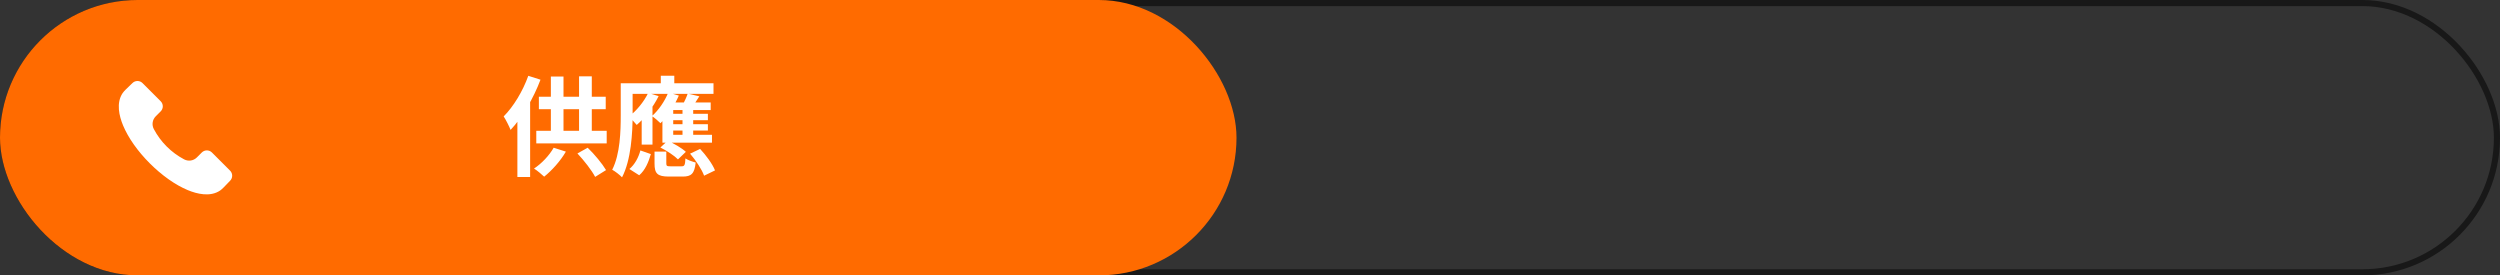
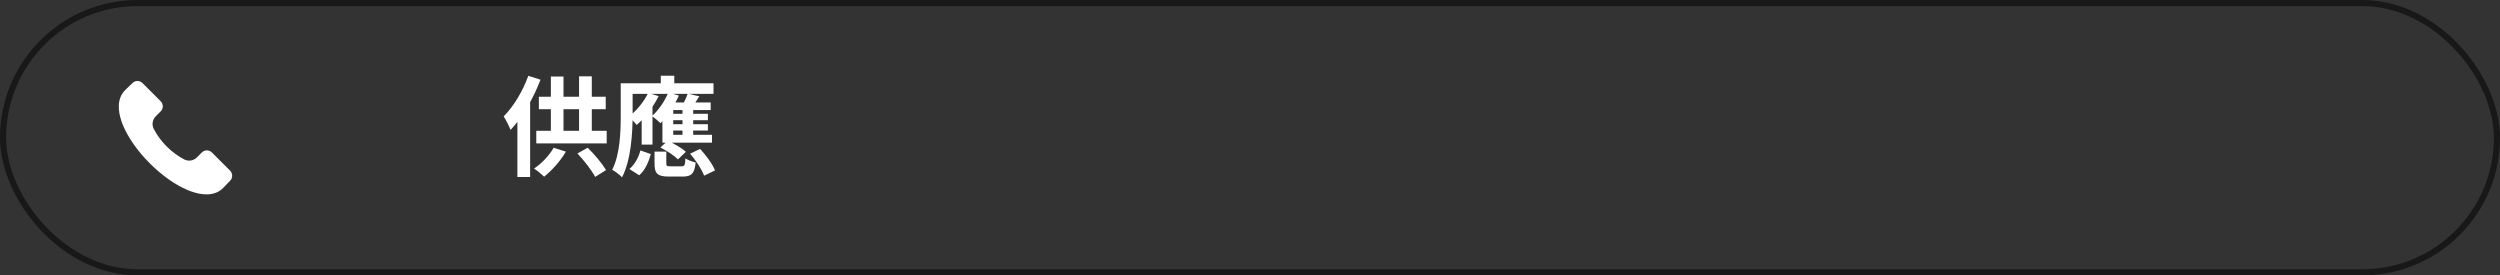
<svg xmlns="http://www.w3.org/2000/svg" width="463" height="51" viewBox="0 0 463 51" fill="none">
  <rect x="0" y="0" width="463" height="51" fill="#333333" stroke="none" />
  <rect x="0.565" y="0.565" width="461.87" height="49.87" rx="24.935" stroke="#181818" stroke-width="1.13" />
-   <rect width="229" height="51" rx="25.5" fill="#FF6B00" />
  <path d="M97.84 14.04L100.1 14.76C98.82 18.16 96.74 21.76 94.56 24.06C94.34 23.48 93.68 22.16 93.28 21.56C95.08 19.76 96.82 16.9 97.84 14.04ZM95.82 19.62L98.18 17.28V17.3V32.78H95.82V19.62ZM99.8 17.92H112.18V20.22H99.8V17.92ZM99.32 24.22H112.36V26.56H99.32V24.22ZM102.02 14.18H104.36V25.42H102.02V14.18ZM107.24 14.14H109.6V25.46H107.24V14.14ZM102.54 27.36L104.8 28.08C103.8 29.82 102.18 31.6 100.78 32.72C100.34 32.3 99.44 31.54 98.9 31.22C100.32 30.28 101.72 28.8 102.54 27.36ZM106.94 28.42L108.84 27.36C110.14 28.62 111.54 30.32 112.24 31.5L110.22 32.76C109.6 31.56 108.18 29.74 106.94 28.42ZM123.54 21.08H131.1V22.26H123.54V21.08ZM123.54 23H131.1V24.18H123.54V23ZM122.68 24.96H131.86V26.42H122.68V24.96ZM127.36 17.34L129.52 17.84C129.04 18.6 128.56 19.3 128.2 19.78L126.5 19.3C126.8 18.72 127.18 17.9 127.36 17.34ZM120.04 17.22L121.98 17.8C120.98 19.82 119.42 21.86 117.92 23.14C117.62 22.76 116.88 21.96 116.46 21.6C117.86 20.54 119.24 18.88 120.04 17.22ZM123.76 17.14L125.72 17.7C124.9 19.6 123.58 21.58 122.32 22.82C121.98 22.46 121.2 21.8 120.74 21.5C121.96 20.42 123.1 18.78 123.76 17.14ZM126.4 19.6H128.38V25.46H126.4V19.6ZM121.22 28.08H123.4V30.26C123.4 30.74 123.52 30.8 124.18 30.8C124.5 30.8 125.82 30.8 126.22 30.8C126.76 30.8 126.88 30.62 126.94 29.34C127.36 29.64 128.28 29.96 128.84 30.1C128.62 32.18 128.02 32.7 126.44 32.7C126 32.7 124.32 32.7 123.88 32.7C121.72 32.7 121.22 32.12 121.22 30.28V28.08ZM122.3 27.32L123.66 26.06C124.82 26.58 126.3 27.44 127.02 28.12L125.56 29.52C124.9 28.84 123.48 27.9 122.3 27.32ZM127.8 28.46L129.66 27.58C130.76 28.76 131.96 30.38 132.42 31.56L130.4 32.54C130 31.42 128.88 29.7 127.8 28.46ZM118.6 27.86L120.54 28.54C120.12 29.98 119.5 31.52 118.38 32.46L116.56 31.3C117.54 30.5 118.26 29.16 118.6 27.86ZM123.9 18.98H131.62V20.38H122.92L123.9 18.98ZM122.68 20.64L124.68 19.02V25.9H122.68V20.64ZM122.38 14.02H124.88V16.58H122.38V14.02ZM116.28 15.42H132.14V17.38H116.28V15.42ZM114.96 15.42H117.16V21.32C117.16 24.58 116.88 29.64 115.2 32.84C114.82 32.42 113.86 31.68 113.38 31.44C114.86 28.52 114.96 24.3 114.96 21.32V15.42ZM118.84 20.54L120.8 18.58L120.84 18.62V26.78H118.84V20.54Z" fill="white" />
  <path fill-rule="evenodd" clip-rule="evenodd" d="M42.616 33.472C42.476 33.611 42.308 33.788 42.13 33.976C41.685 34.449 41.129 35.036 40.781 35.274C38.948 36.526 36.495 35.927 34.761 35.204C32.473 34.251 29.982 32.493 27.745 30.256C25.506 28.019 23.749 25.527 22.796 23.24C22.074 21.505 21.473 19.052 22.726 17.219C22.964 16.87 23.552 16.315 24.024 15.869C24.212 15.692 24.389 15.524 24.528 15.385C24.776 15.138 25.111 15 25.46 15C25.809 15 26.144 15.138 26.392 15.385L29.764 18.756C30.011 19.004 30.149 19.339 30.149 19.688C30.149 20.037 30.011 20.372 29.764 20.62L28.846 21.537C28.539 21.841 28.339 22.237 28.275 22.664C28.211 23.092 28.287 23.529 28.491 23.91C29.755 26.295 31.705 28.245 34.091 29.509C34.471 29.713 34.908 29.789 35.336 29.725C35.763 29.661 36.158 29.46 36.463 29.153L37.379 28.236C37.627 27.99 37.962 27.852 38.311 27.852C38.66 27.852 38.995 27.99 39.243 28.236L42.616 31.609C42.862 31.856 43 32.191 43 32.54C43 32.889 42.862 33.224 42.616 33.472Z" fill="white" />
</svg>